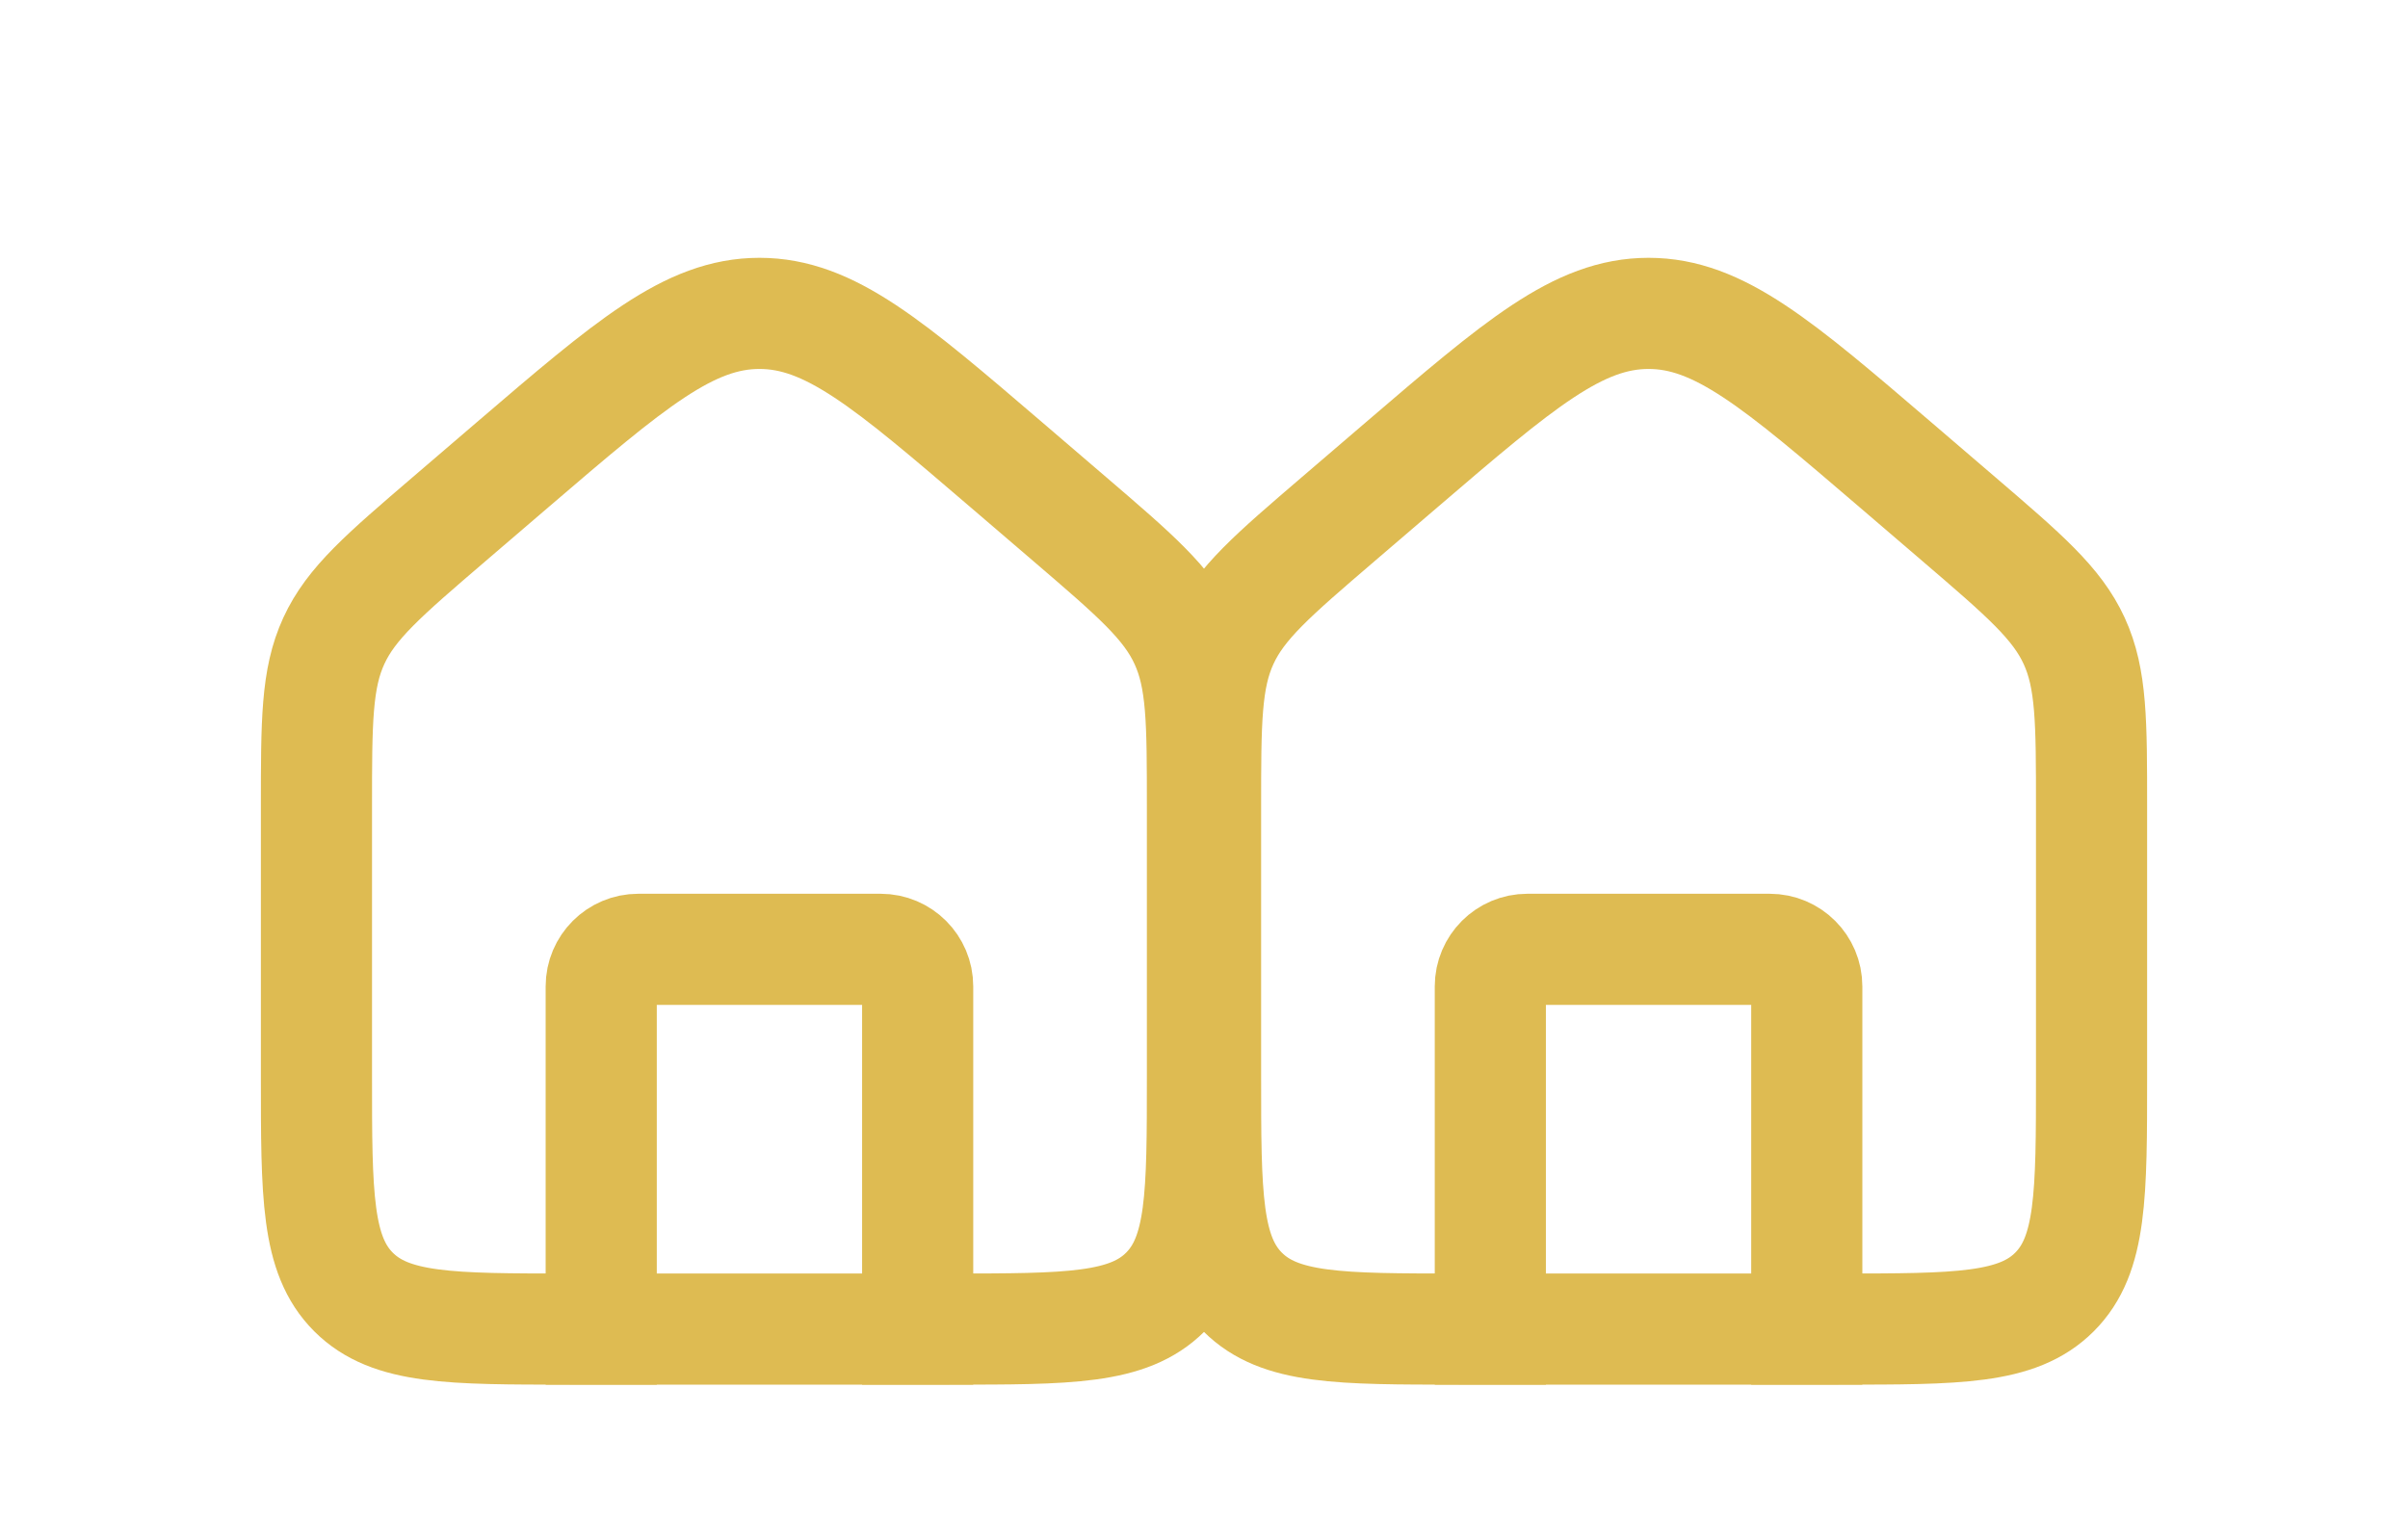
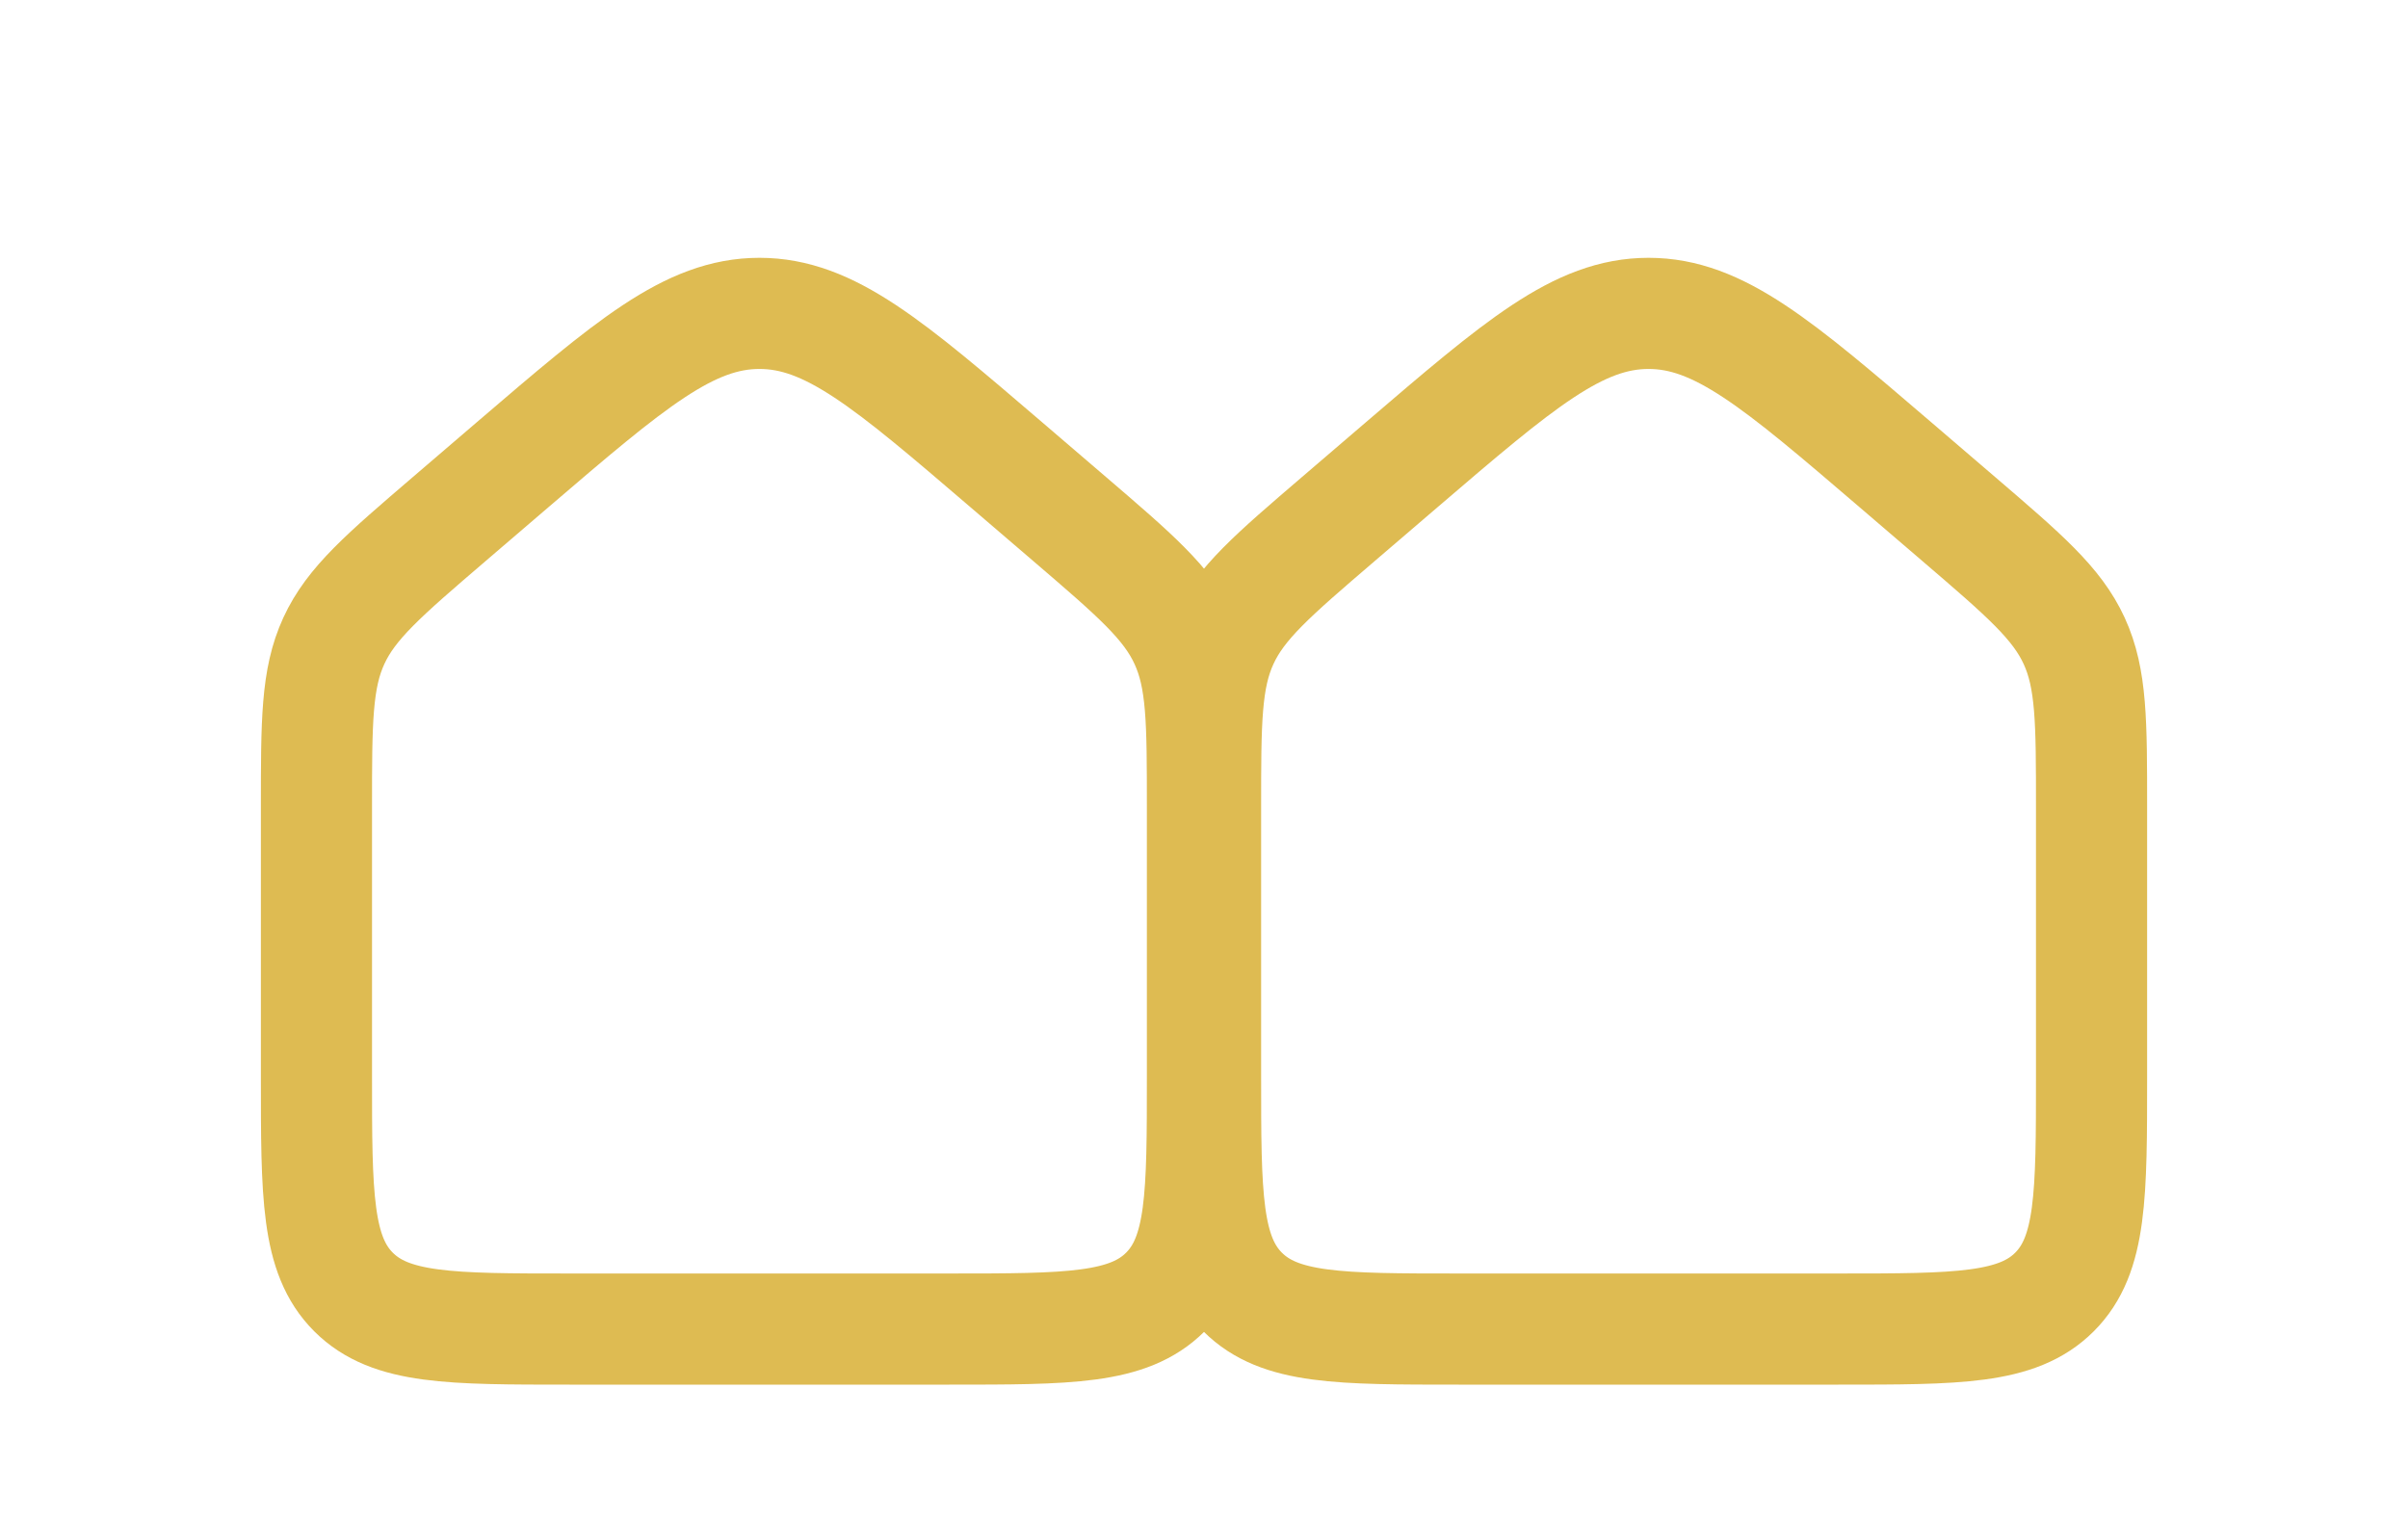
<svg xmlns="http://www.w3.org/2000/svg" width="65" height="41" viewBox="0 0 65 41" fill="none">
  <path d="M32.542 21.798C32.542 19.478 32.542 18.319 33.011 17.299C33.479 16.28 34.36 15.525 36.121 14.015L37.829 12.551C41.013 9.823 42.604 8.459 44.5 8.459C46.396 8.459 47.987 9.823 51.171 12.551L52.879 14.015C54.64 15.525 55.521 16.28 55.989 17.299C56.458 18.319 56.458 19.478 56.458 21.798V29.042C56.458 32.263 56.458 33.874 55.458 34.874C54.457 35.875 52.846 35.875 49.625 35.875H39.375C36.154 35.875 34.543 35.875 33.542 34.874C32.542 33.874 32.542 32.263 32.542 29.042V21.798Z" stroke="#DEBB52" stroke-width="3" />
-   <path d="M48.771 35.875V26.625C48.771 26.073 48.323 25.625 47.771 25.625H41.229C40.677 25.625 40.229 26.073 40.229 26.625V35.875" stroke="#DEBB52" stroke-width="3" stroke-linecap="square" stroke-linejoin="round" />
  <path d="M8.542 21.798C8.542 19.478 8.542 18.319 9.011 17.299C9.479 16.28 10.36 15.525 12.121 14.015L13.829 12.551C17.013 9.823 18.604 8.459 20.5 8.459C22.396 8.459 23.987 9.823 27.171 12.551L28.879 14.015C30.64 15.525 31.521 16.28 31.989 17.299C32.458 18.319 32.458 19.478 32.458 21.798V29.042C32.458 32.263 32.458 33.874 31.458 34.874C30.457 35.875 28.846 35.875 25.625 35.875H15.375C12.154 35.875 10.543 35.875 9.542 34.874C8.542 33.874 8.542 32.263 8.542 29.042V21.798Z" stroke="#DEBB52" stroke-width="3" />
-   <path d="M24.771 35.875V26.625C24.771 26.073 24.323 25.625 23.771 25.625H17.229C16.677 25.625 16.229 26.073 16.229 26.625V35.875" stroke="#DEBB52" stroke-width="3" stroke-linecap="square" stroke-linejoin="round" />
</svg>